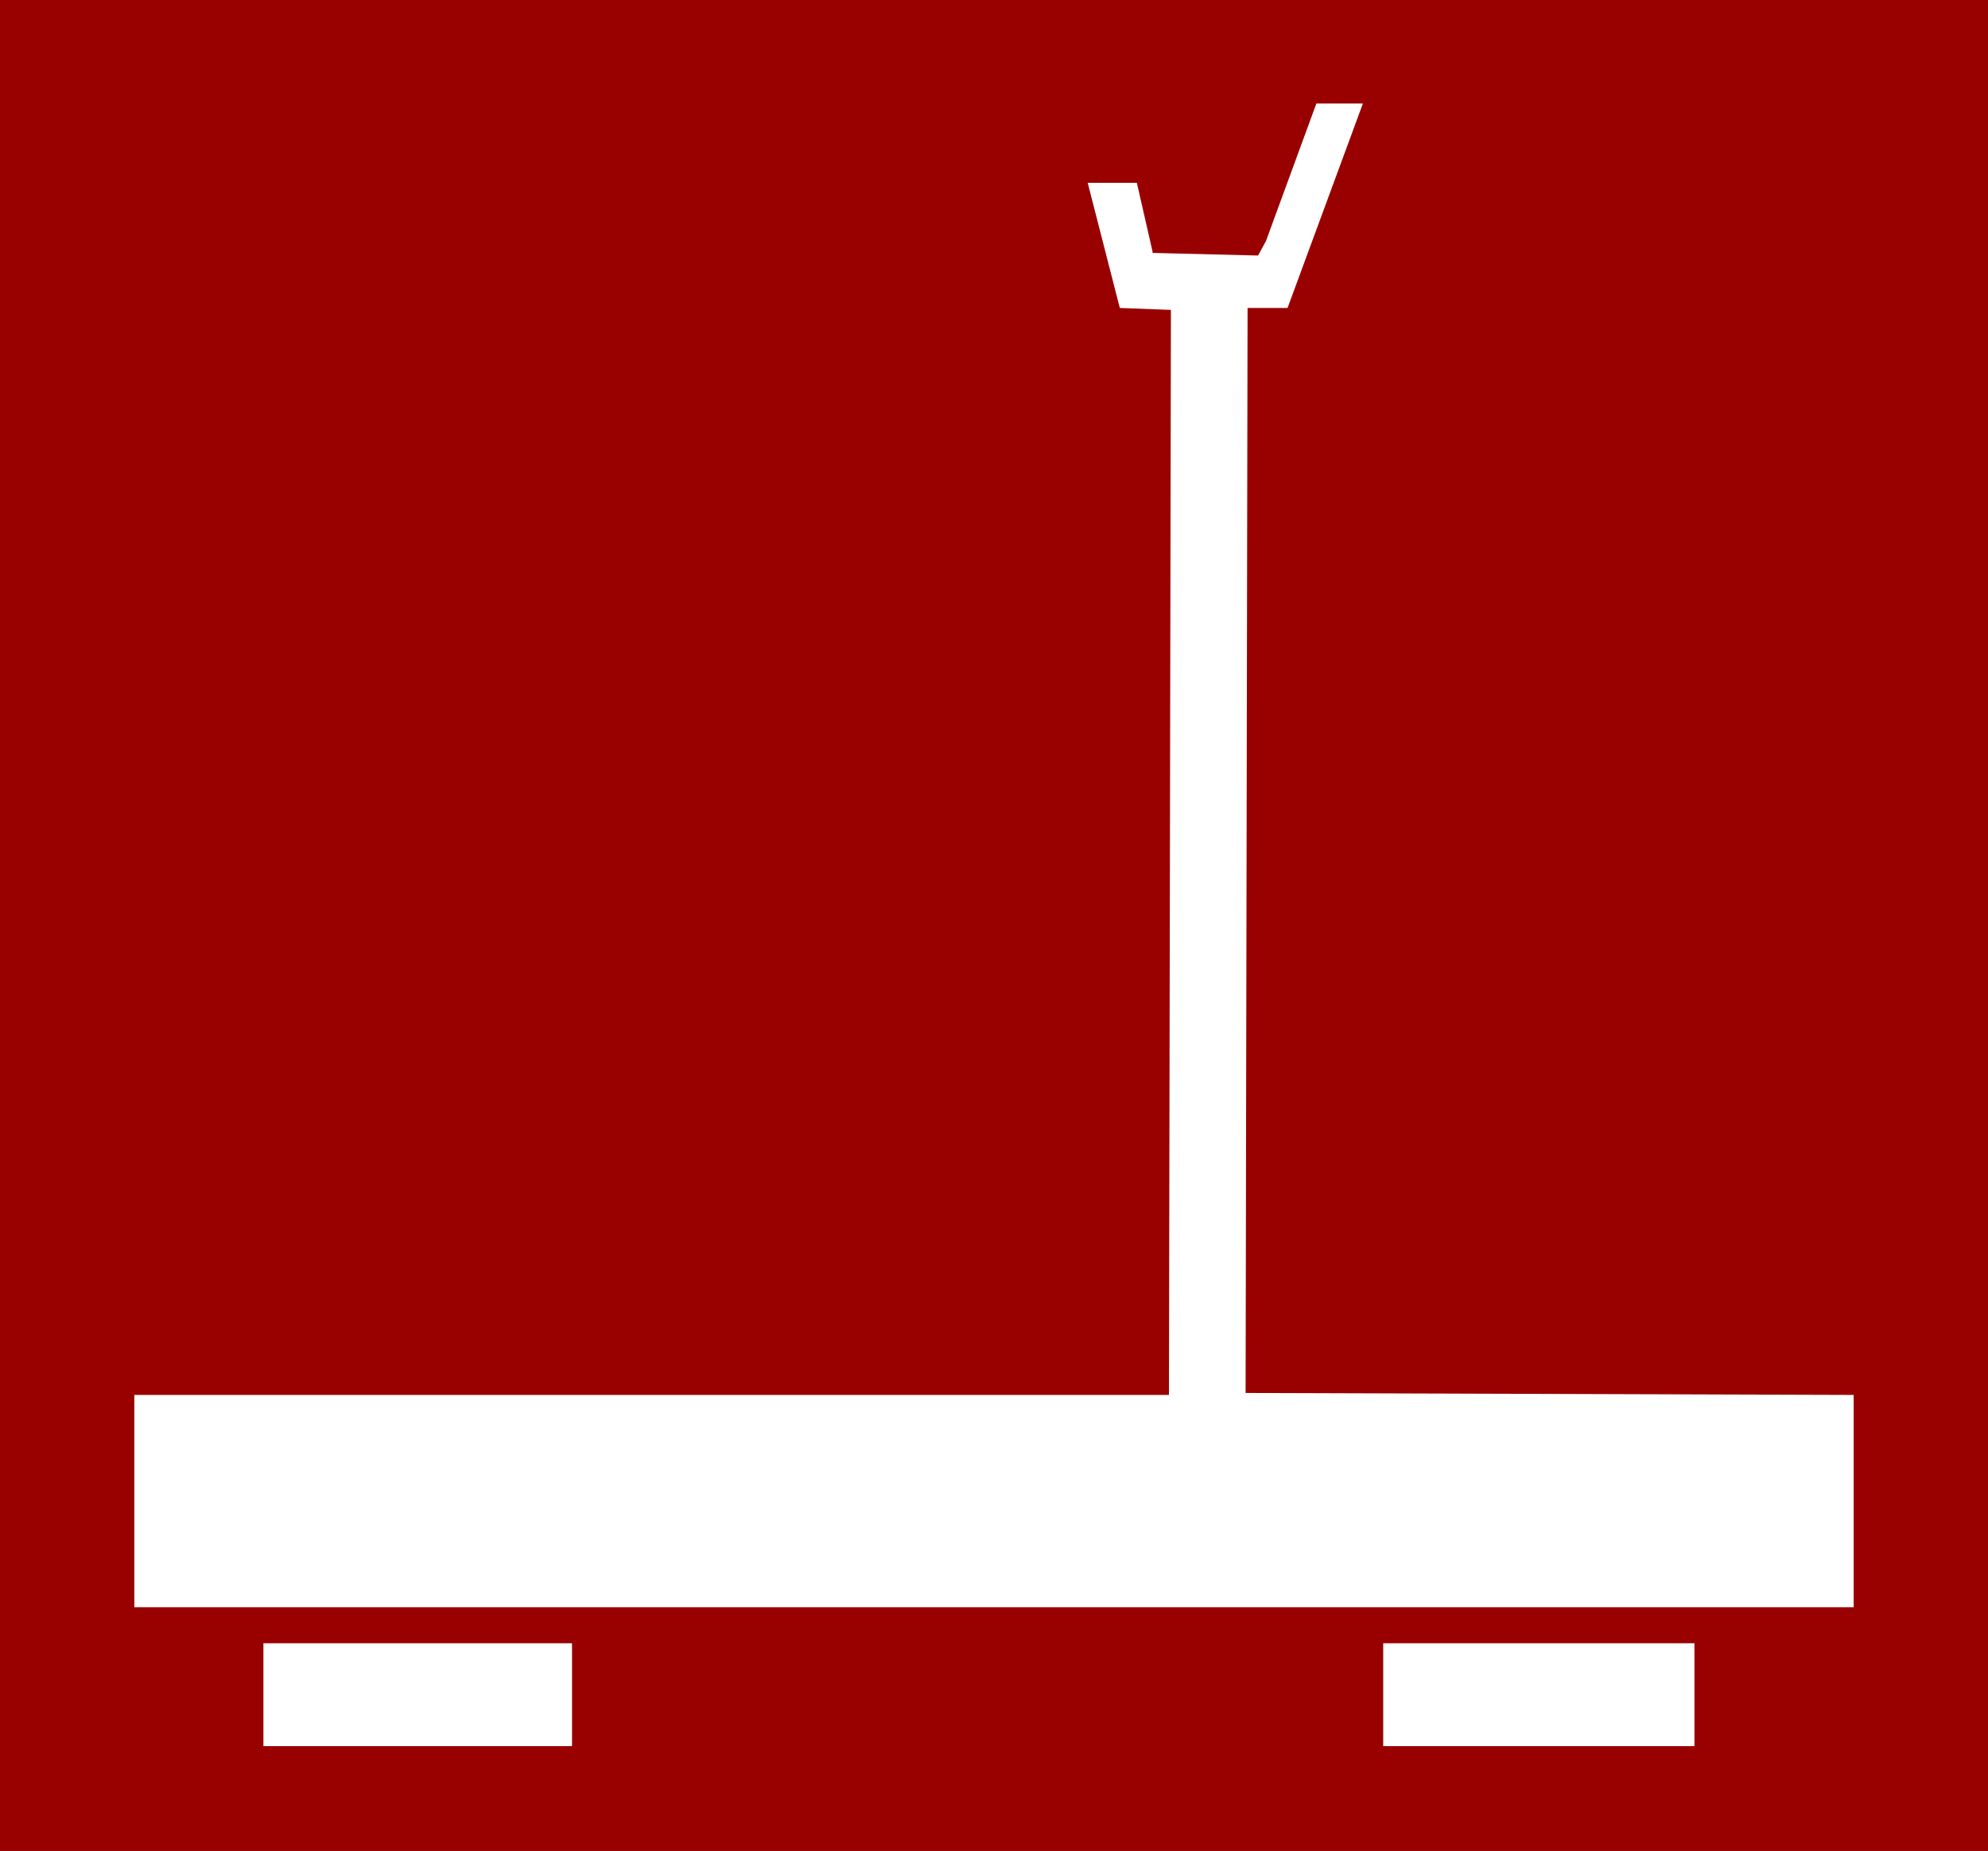
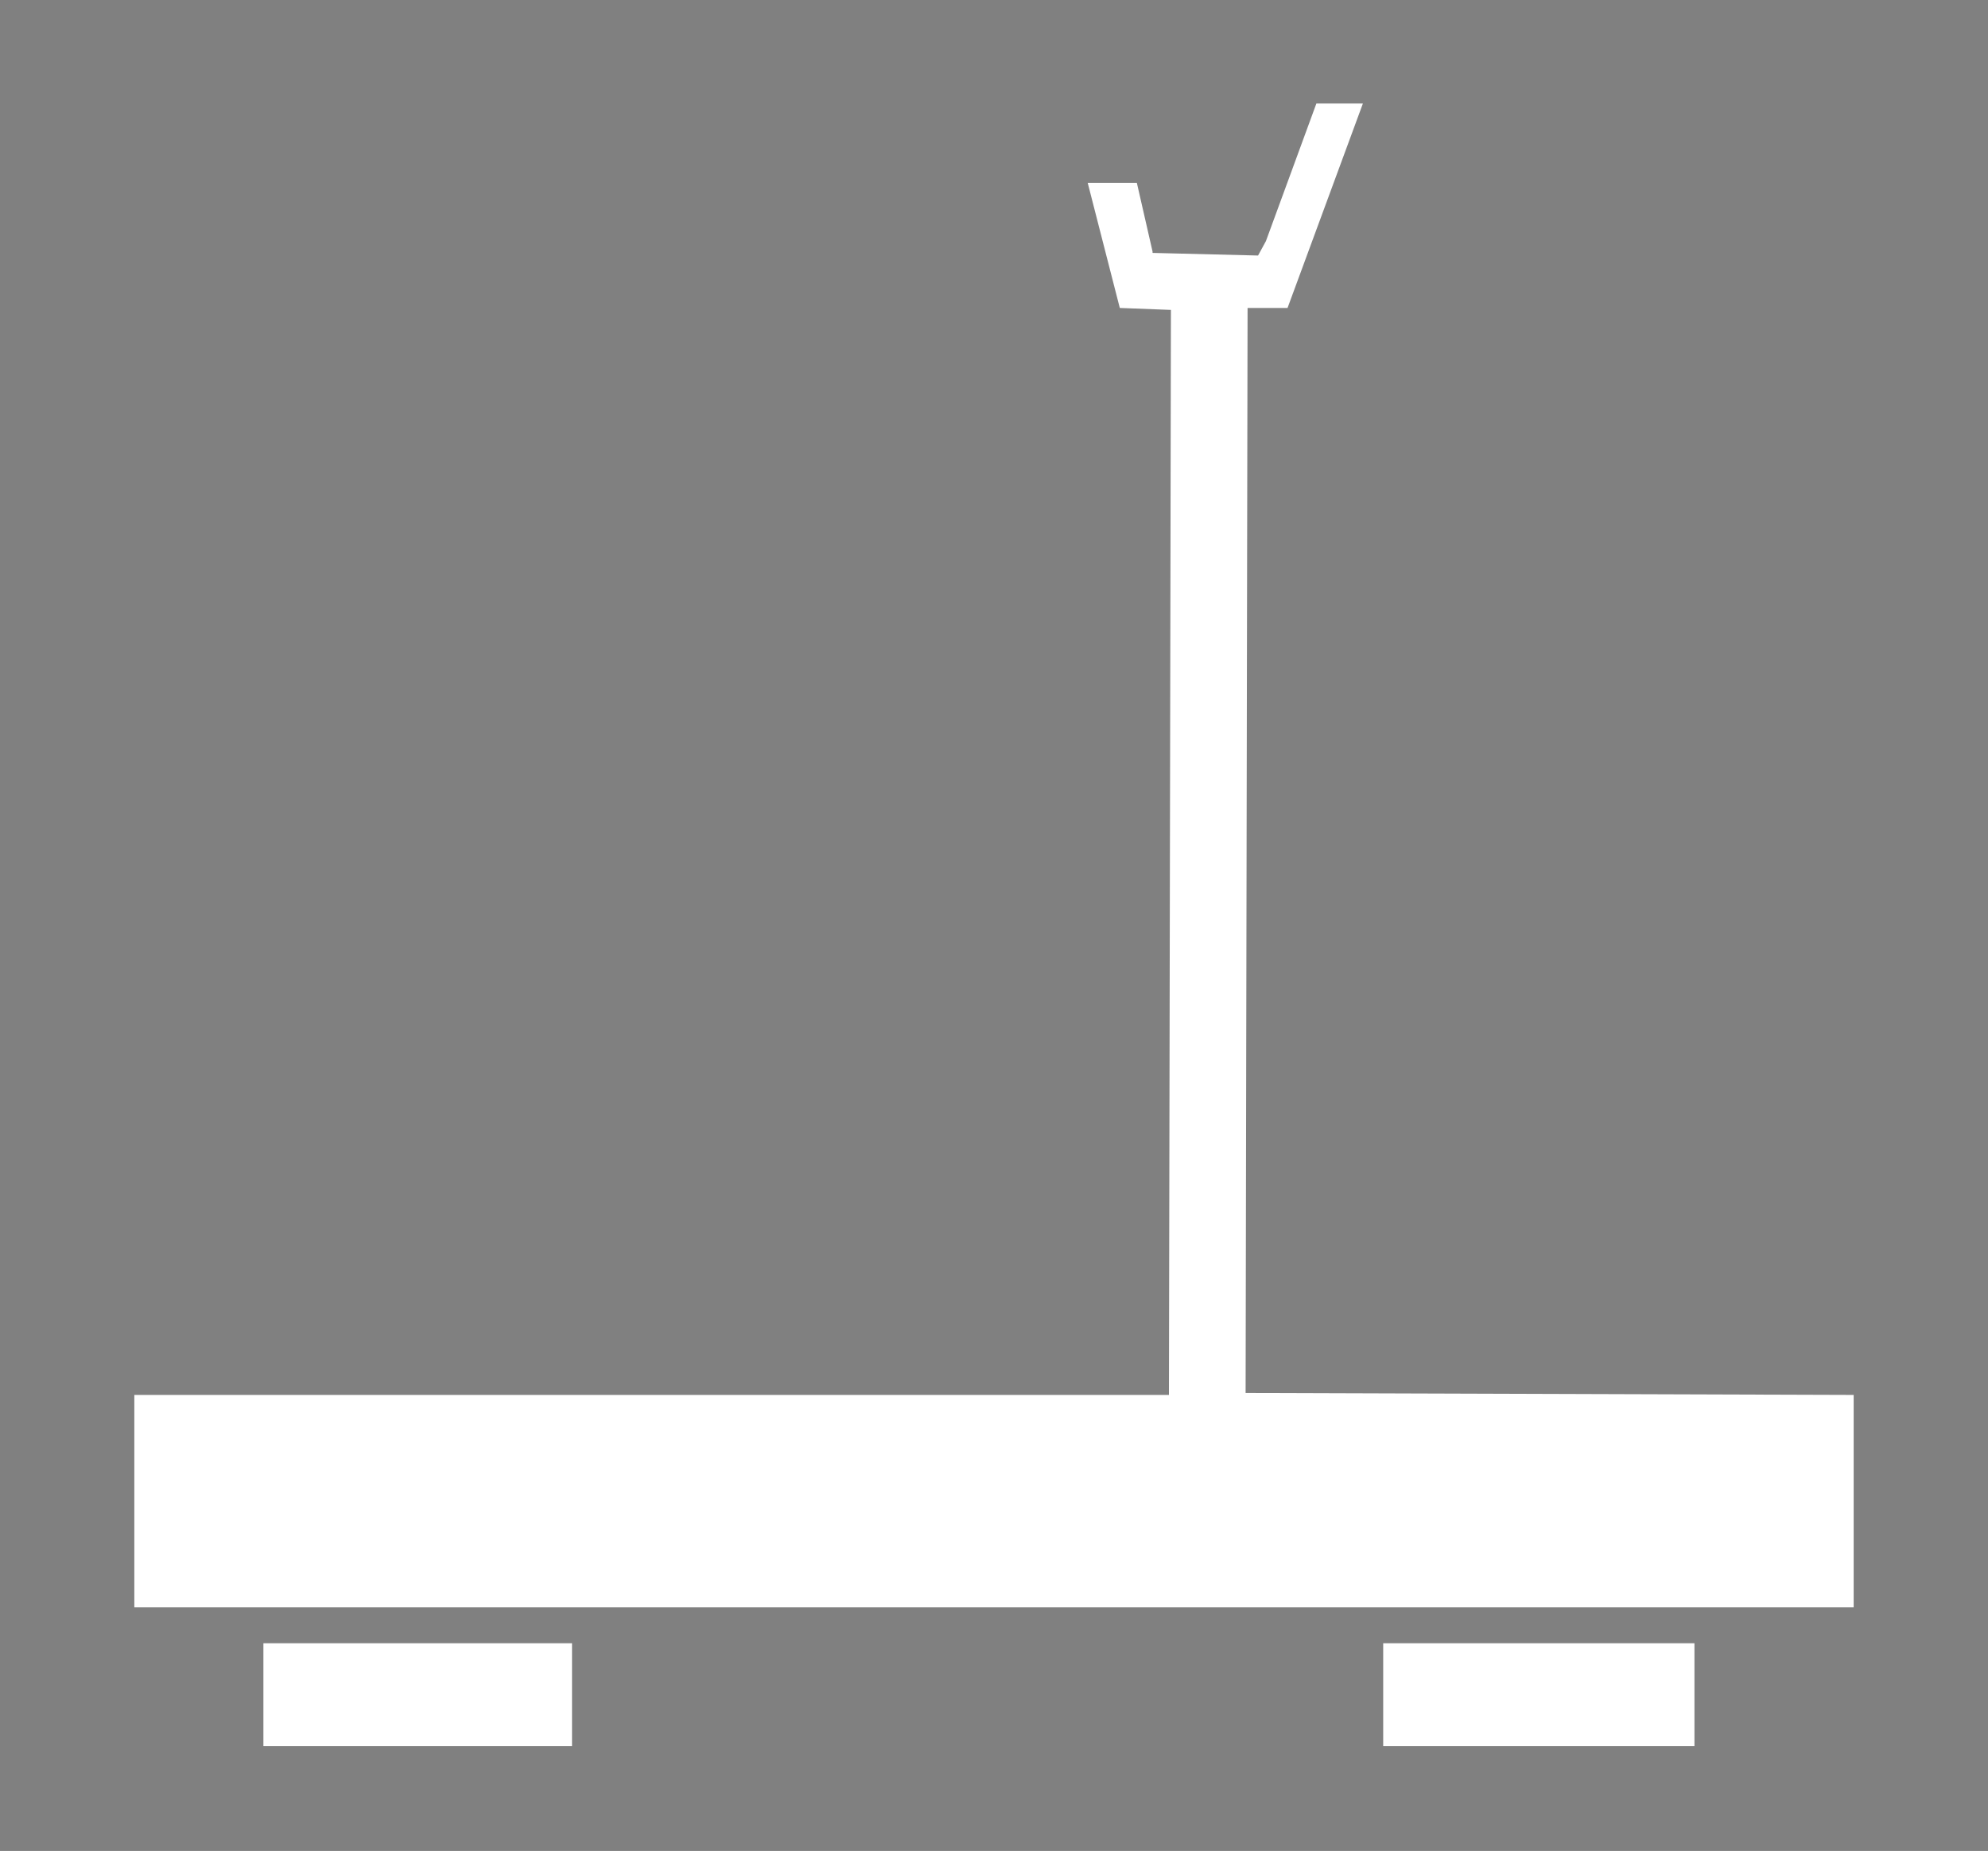
<svg xmlns="http://www.w3.org/2000/svg" xmlns:ns1="http://sodipodi.sourceforge.net/DTD/sodipodi-0.dtd" xmlns:ns2="http://www.inkscape.org/namespaces/inkscape" version="1.0" width="129.724mm" height="120.796mm" id="svg4" ns1:docname="Other 28.wmf">
  <rect width="100%" height="100%" fill="#808080" stroke="none" />
  <ns1:namedview id="namedview4" pagecolor="#ffffff" bordercolor="#000000" borderopacity="0.25" ns2:showpageshadow="2" ns2:pageopacity="0.0" ns2:pagecheckerboard="0" ns2:deskcolor="#d1d1d1" ns2:document-units="mm" />
  <defs id="defs1">
    <pattern id="WMFhbasepattern" patternUnits="userSpaceOnUse" width="6" height="6" x="0" y="0" />
  </defs>
-   <path style="fill:#990000;fill-opacity:1;fill-rule:evenodd;stroke:none" d="M 0,0 H 490.294 V 456.551 H 0 Z" id="path1" />
  <path style="fill:#ffffff;fill-opacity:1;fill-rule:evenodd;stroke:none" d="m 317.544,75.957 h -9.858 l -0.485,267.628 149.965,0.485 v 52.362 H 33.128 V 344.07 H 288.294 l 0.485,-267.628 -12.605,-0.485 -7.918,-30.868 h 12.12 l 3.878,16.969 v 0.323 l 26.018,0.646 1.939,-3.555 12.443,-33.938 h 11.474 z" id="path2" />
  <path style="fill:#ffffff;fill-opacity:1;fill-rule:evenodd;stroke:none" d="M 141.077,430.693 H 64.963 v -25.373 h 76.114 z" id="path3" />
  <path style="fill:#ffffff;fill-opacity:1;fill-rule:evenodd;stroke:none" d="m 417.897,430.693 h -76.76 v -25.373 h 76.76 z" id="path4" />
</svg>